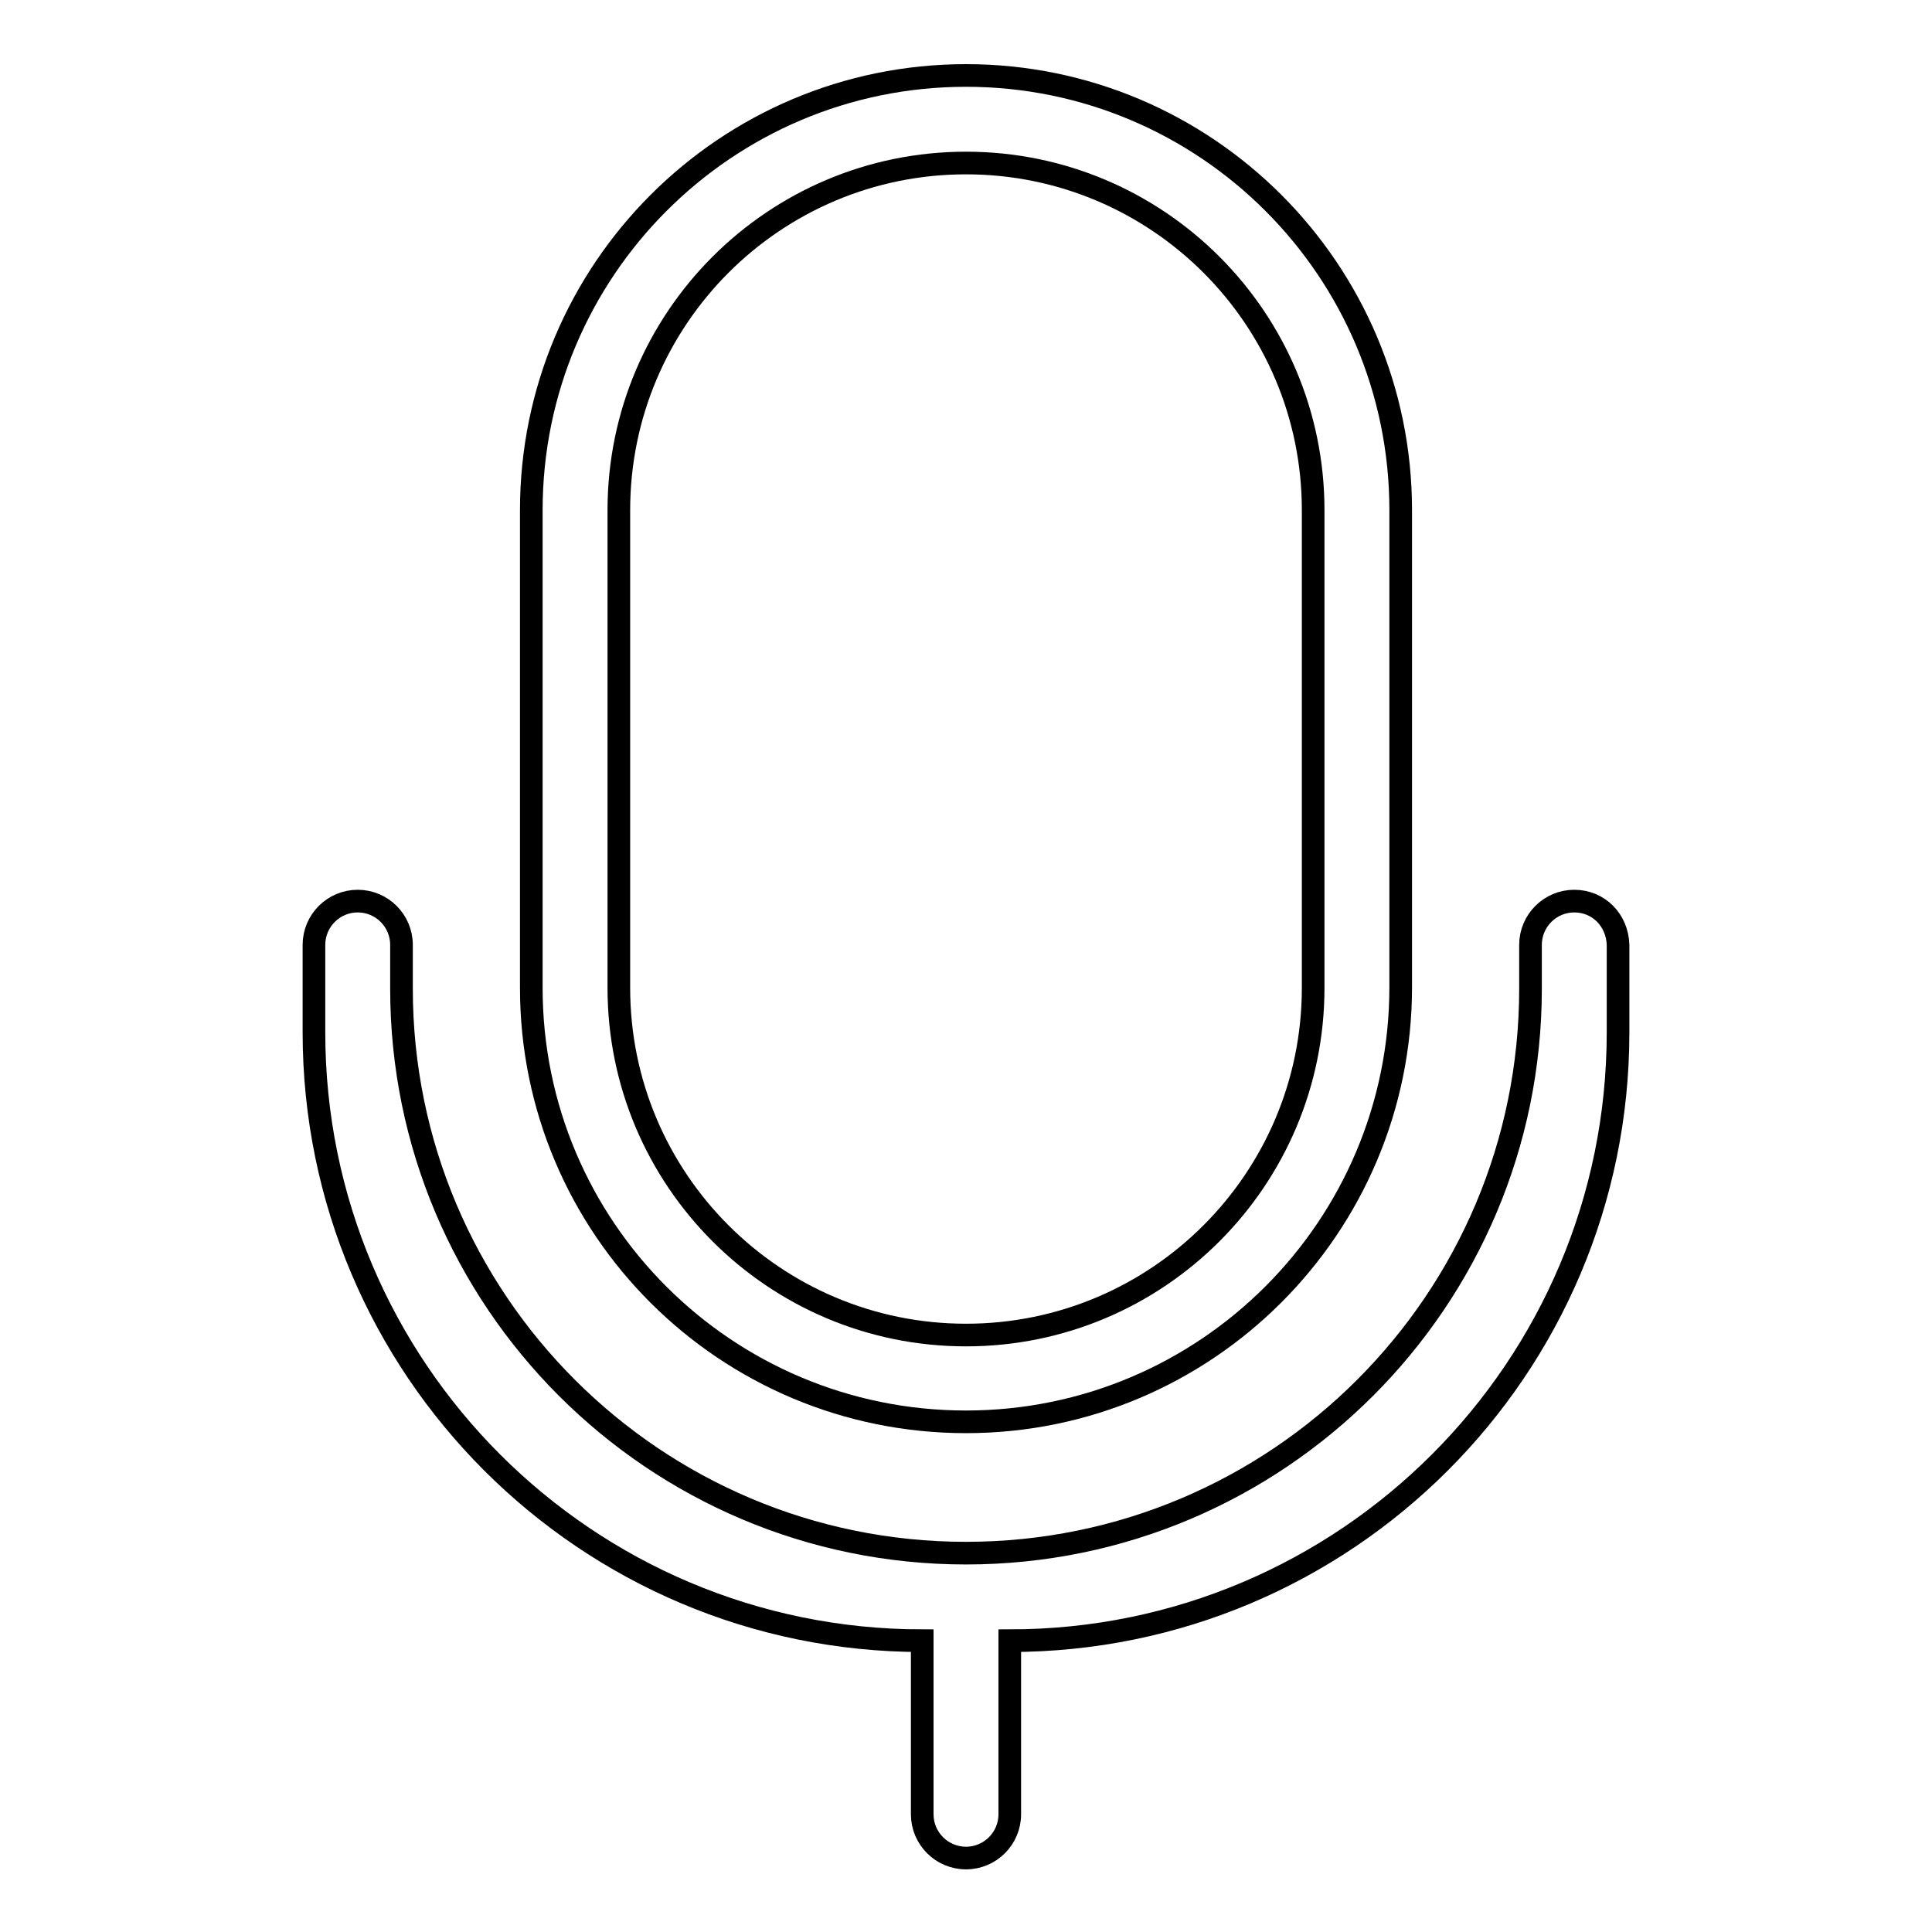
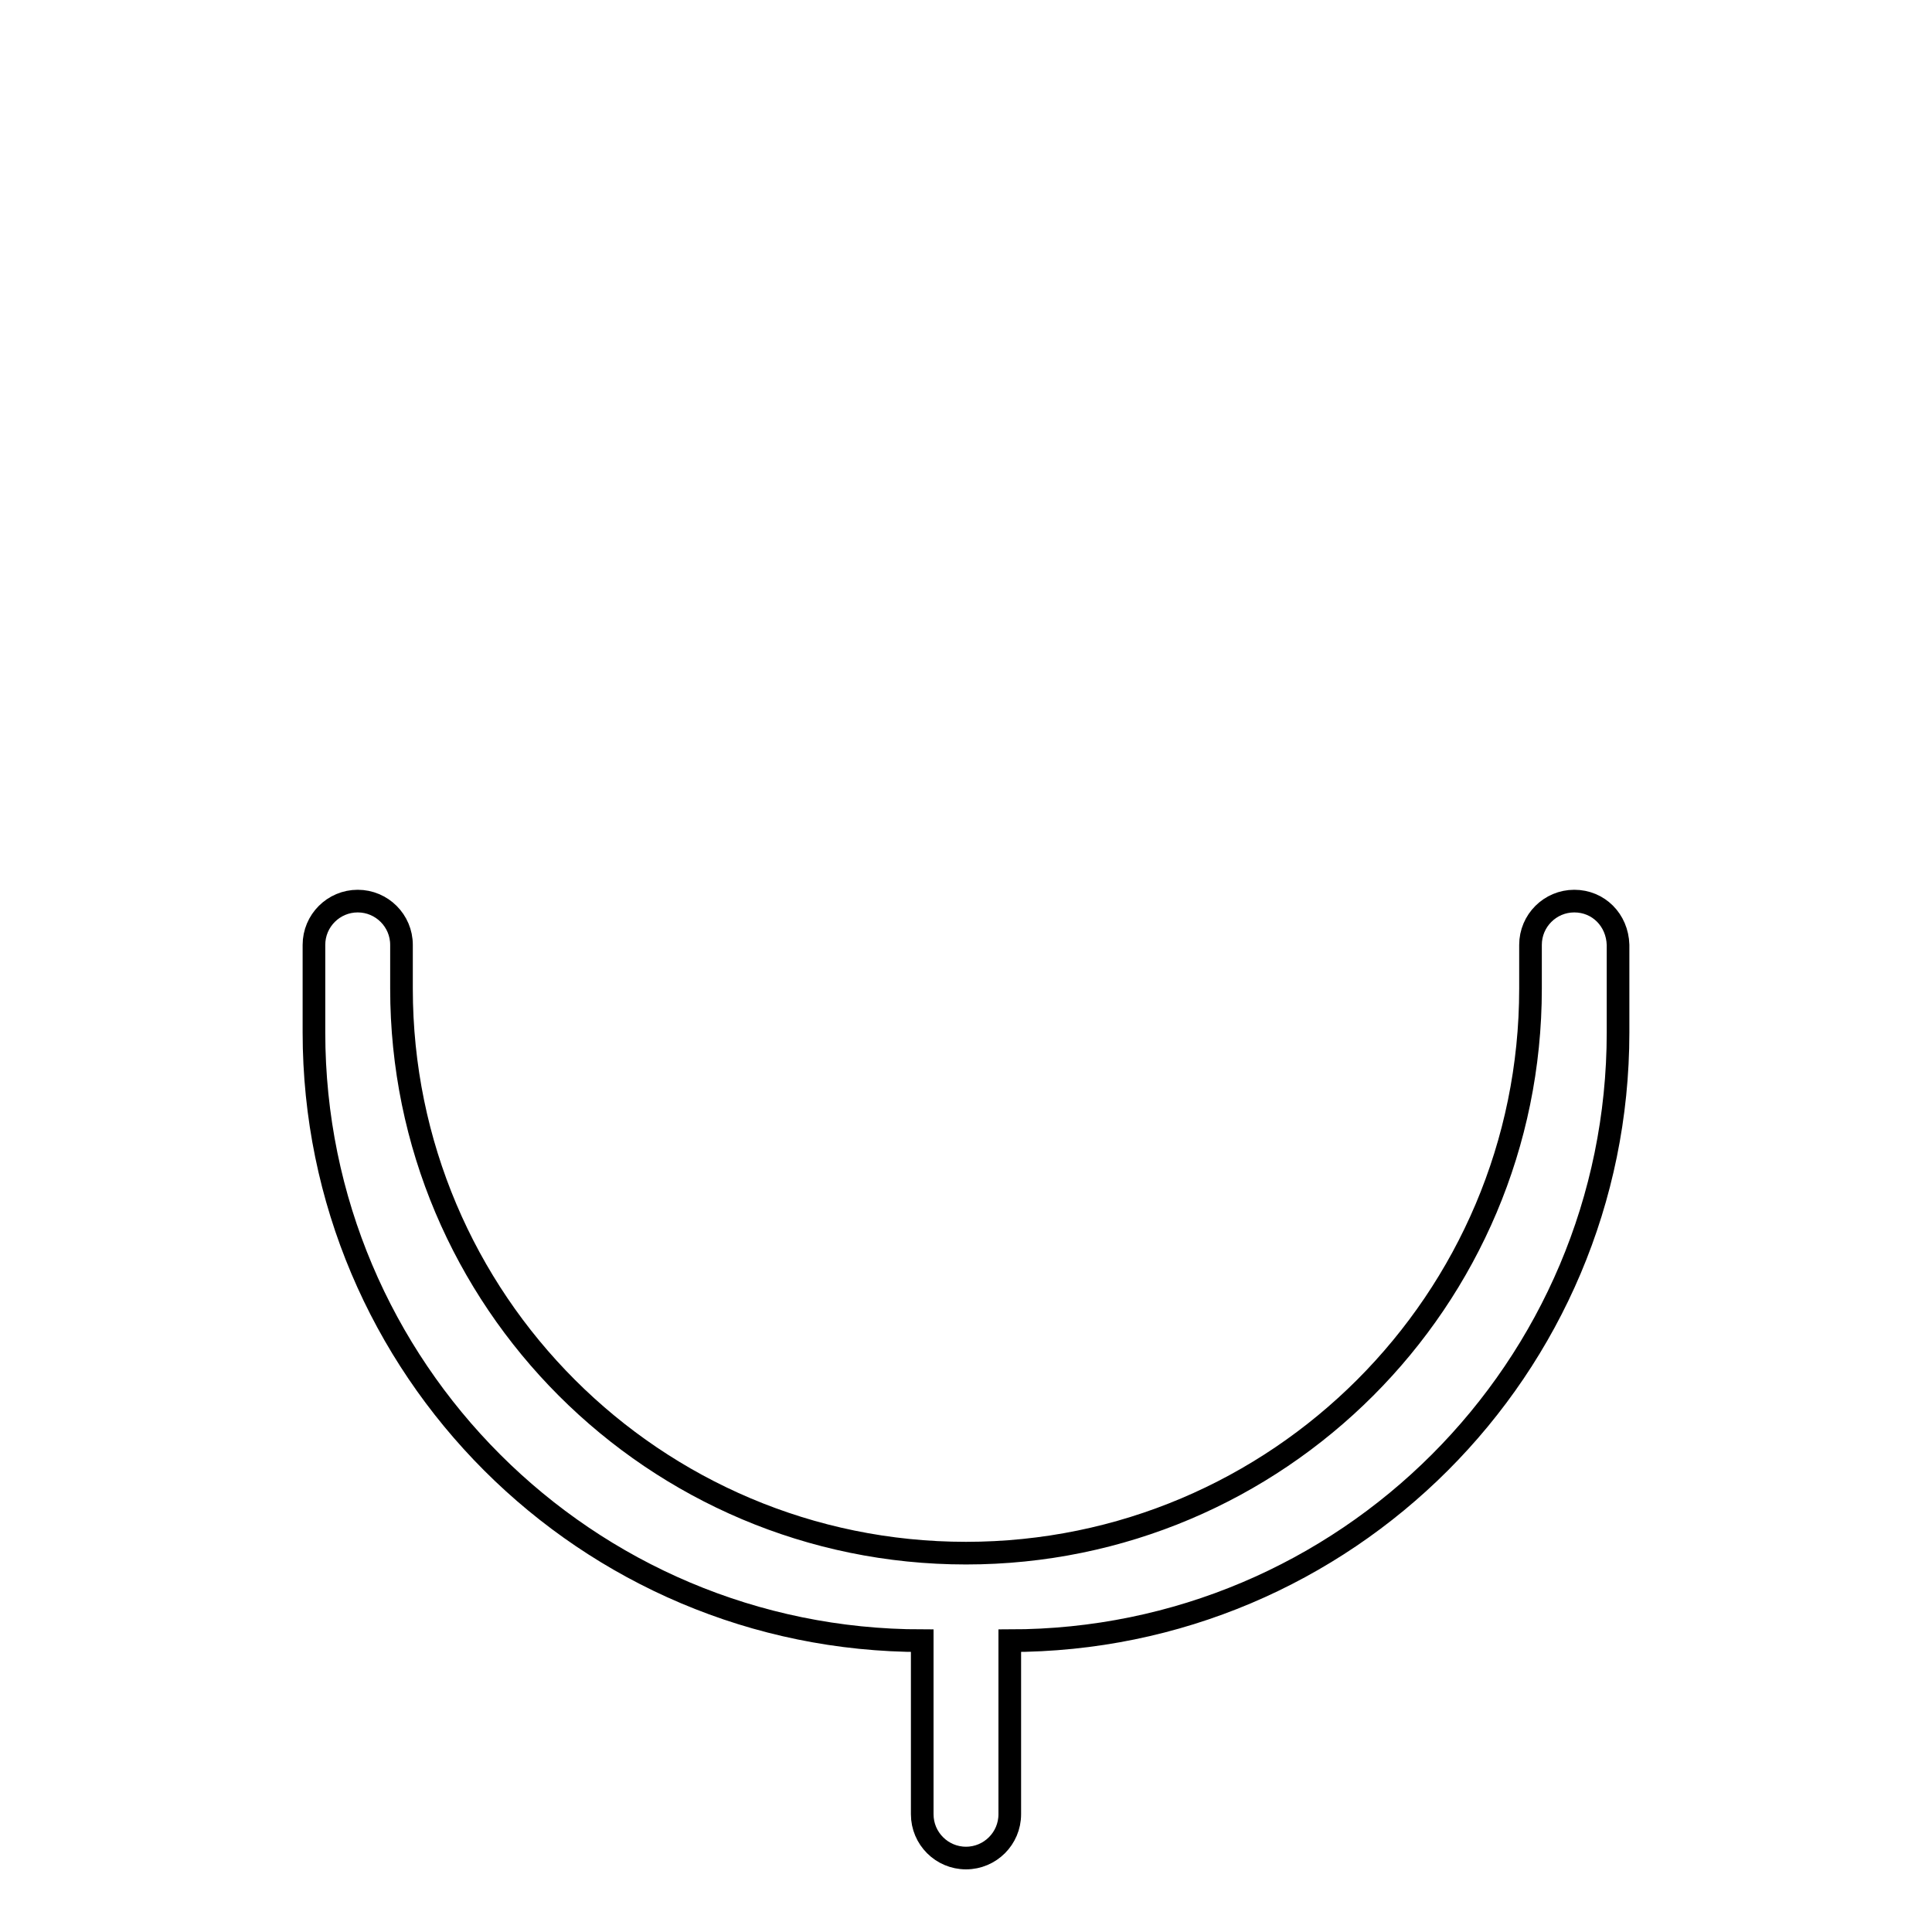
<svg xmlns="http://www.w3.org/2000/svg" version="1.1" x="0px" y="0px" viewBox="0 0 256 256" enable-background="new 0 0 256 256" xml:space="preserve">
  <g>
    <g>
-       <path stroke-width="3" fill-opacity="0" stroke="#000000" d="M128,188.4c31.8,0,57.6-25.8,57.6-57.6V67.6c0-31.8-25.8-57.6-57.6-57.6c-31.8,0-57.6,25.8-57.6,57.6v63.3C70.4,162.7,96.2,188.4,128,188.4z M82,67.6c0-25.4,20.6-46,46-46s46,20.6,46,46v63.3c0,25.4-20.6,46-46,46s-46-20.6-46-46V67.6z" />
      <path stroke-width="3" fill-opacity="0" stroke="#000000" d="M208.6,119.4c-3.2,0-5.8,2.6-5.8,5.8v5.8c0,41.3-33.5,74.8-74.8,74.8c-41.3,0-74.8-33.5-74.8-74.8v-5.8c0-3.2-2.6-5.8-5.8-5.8c-3.2,0-5.8,2.6-5.8,5.8v5.8v5.8c0,44.5,36.1,80.6,80.6,80.6v23c0,3.2,2.6,5.8,5.8,5.8s5.8-2.6,5.8-5.8v-23c44.5,0,80.6-36.1,80.6-80.6v-5.8v-5.8C214.3,121.9,211.8,119.4,208.6,119.4z" />
    </g>
  </g>
</svg>